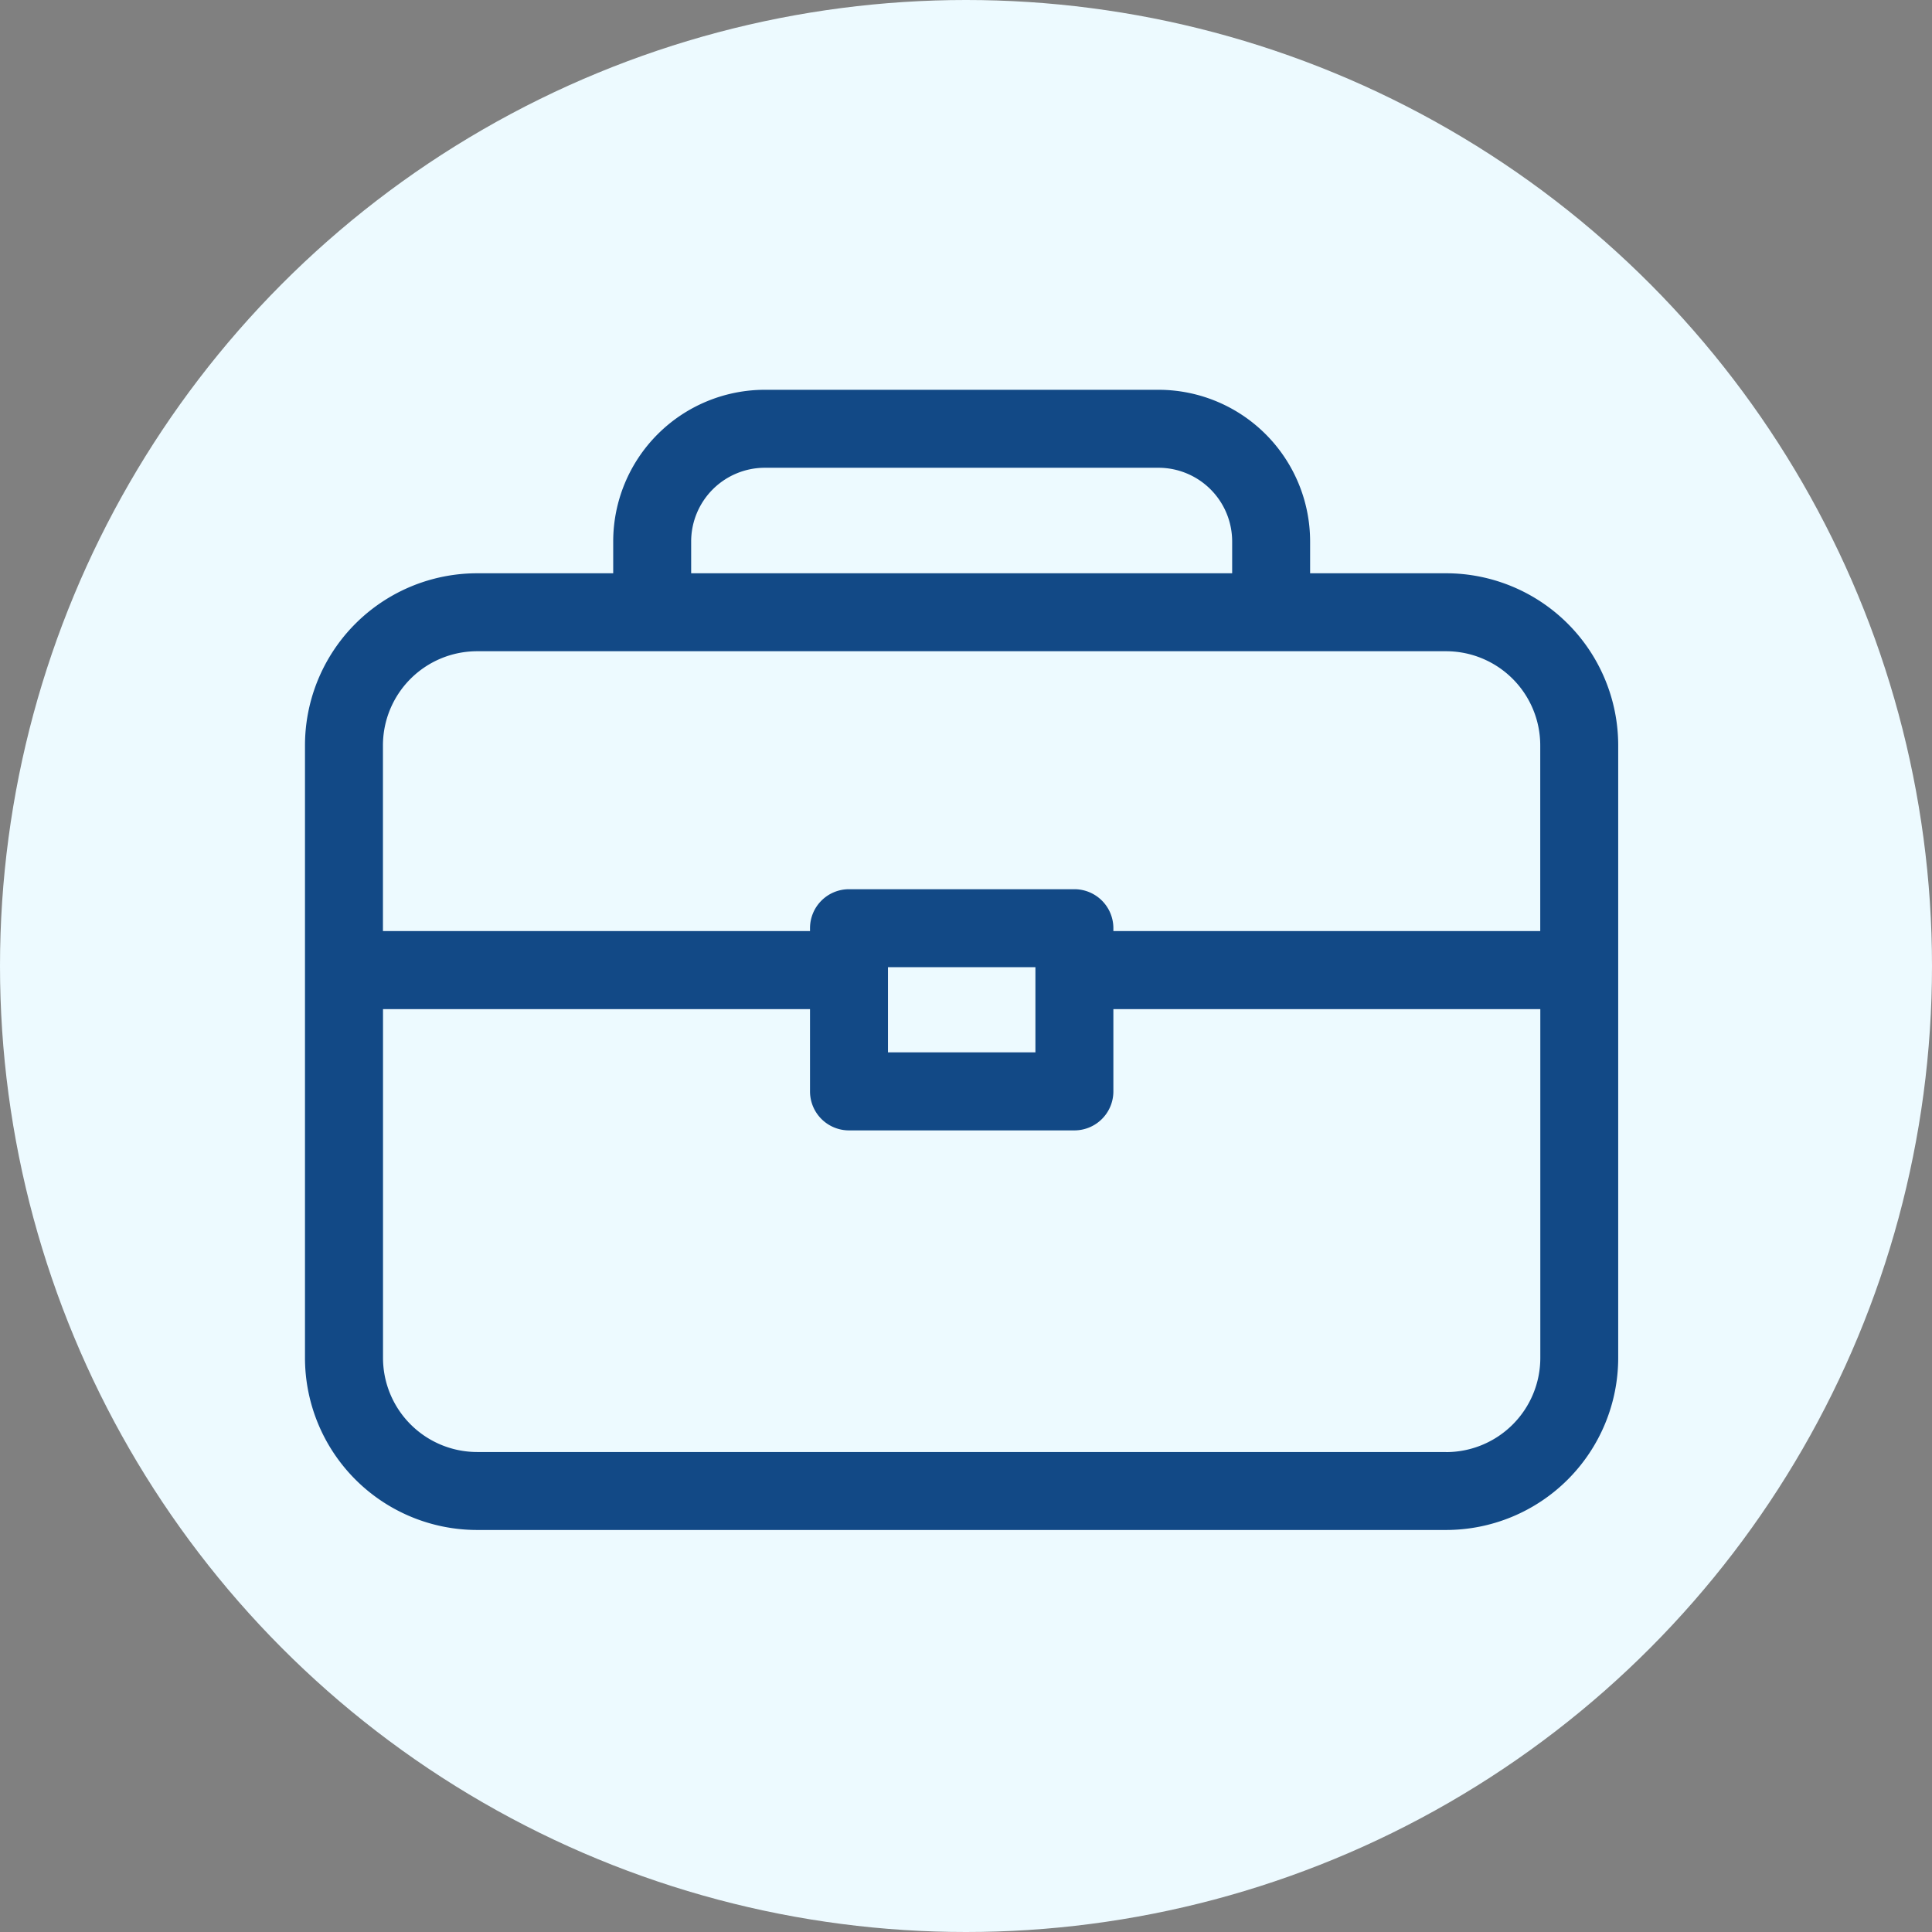
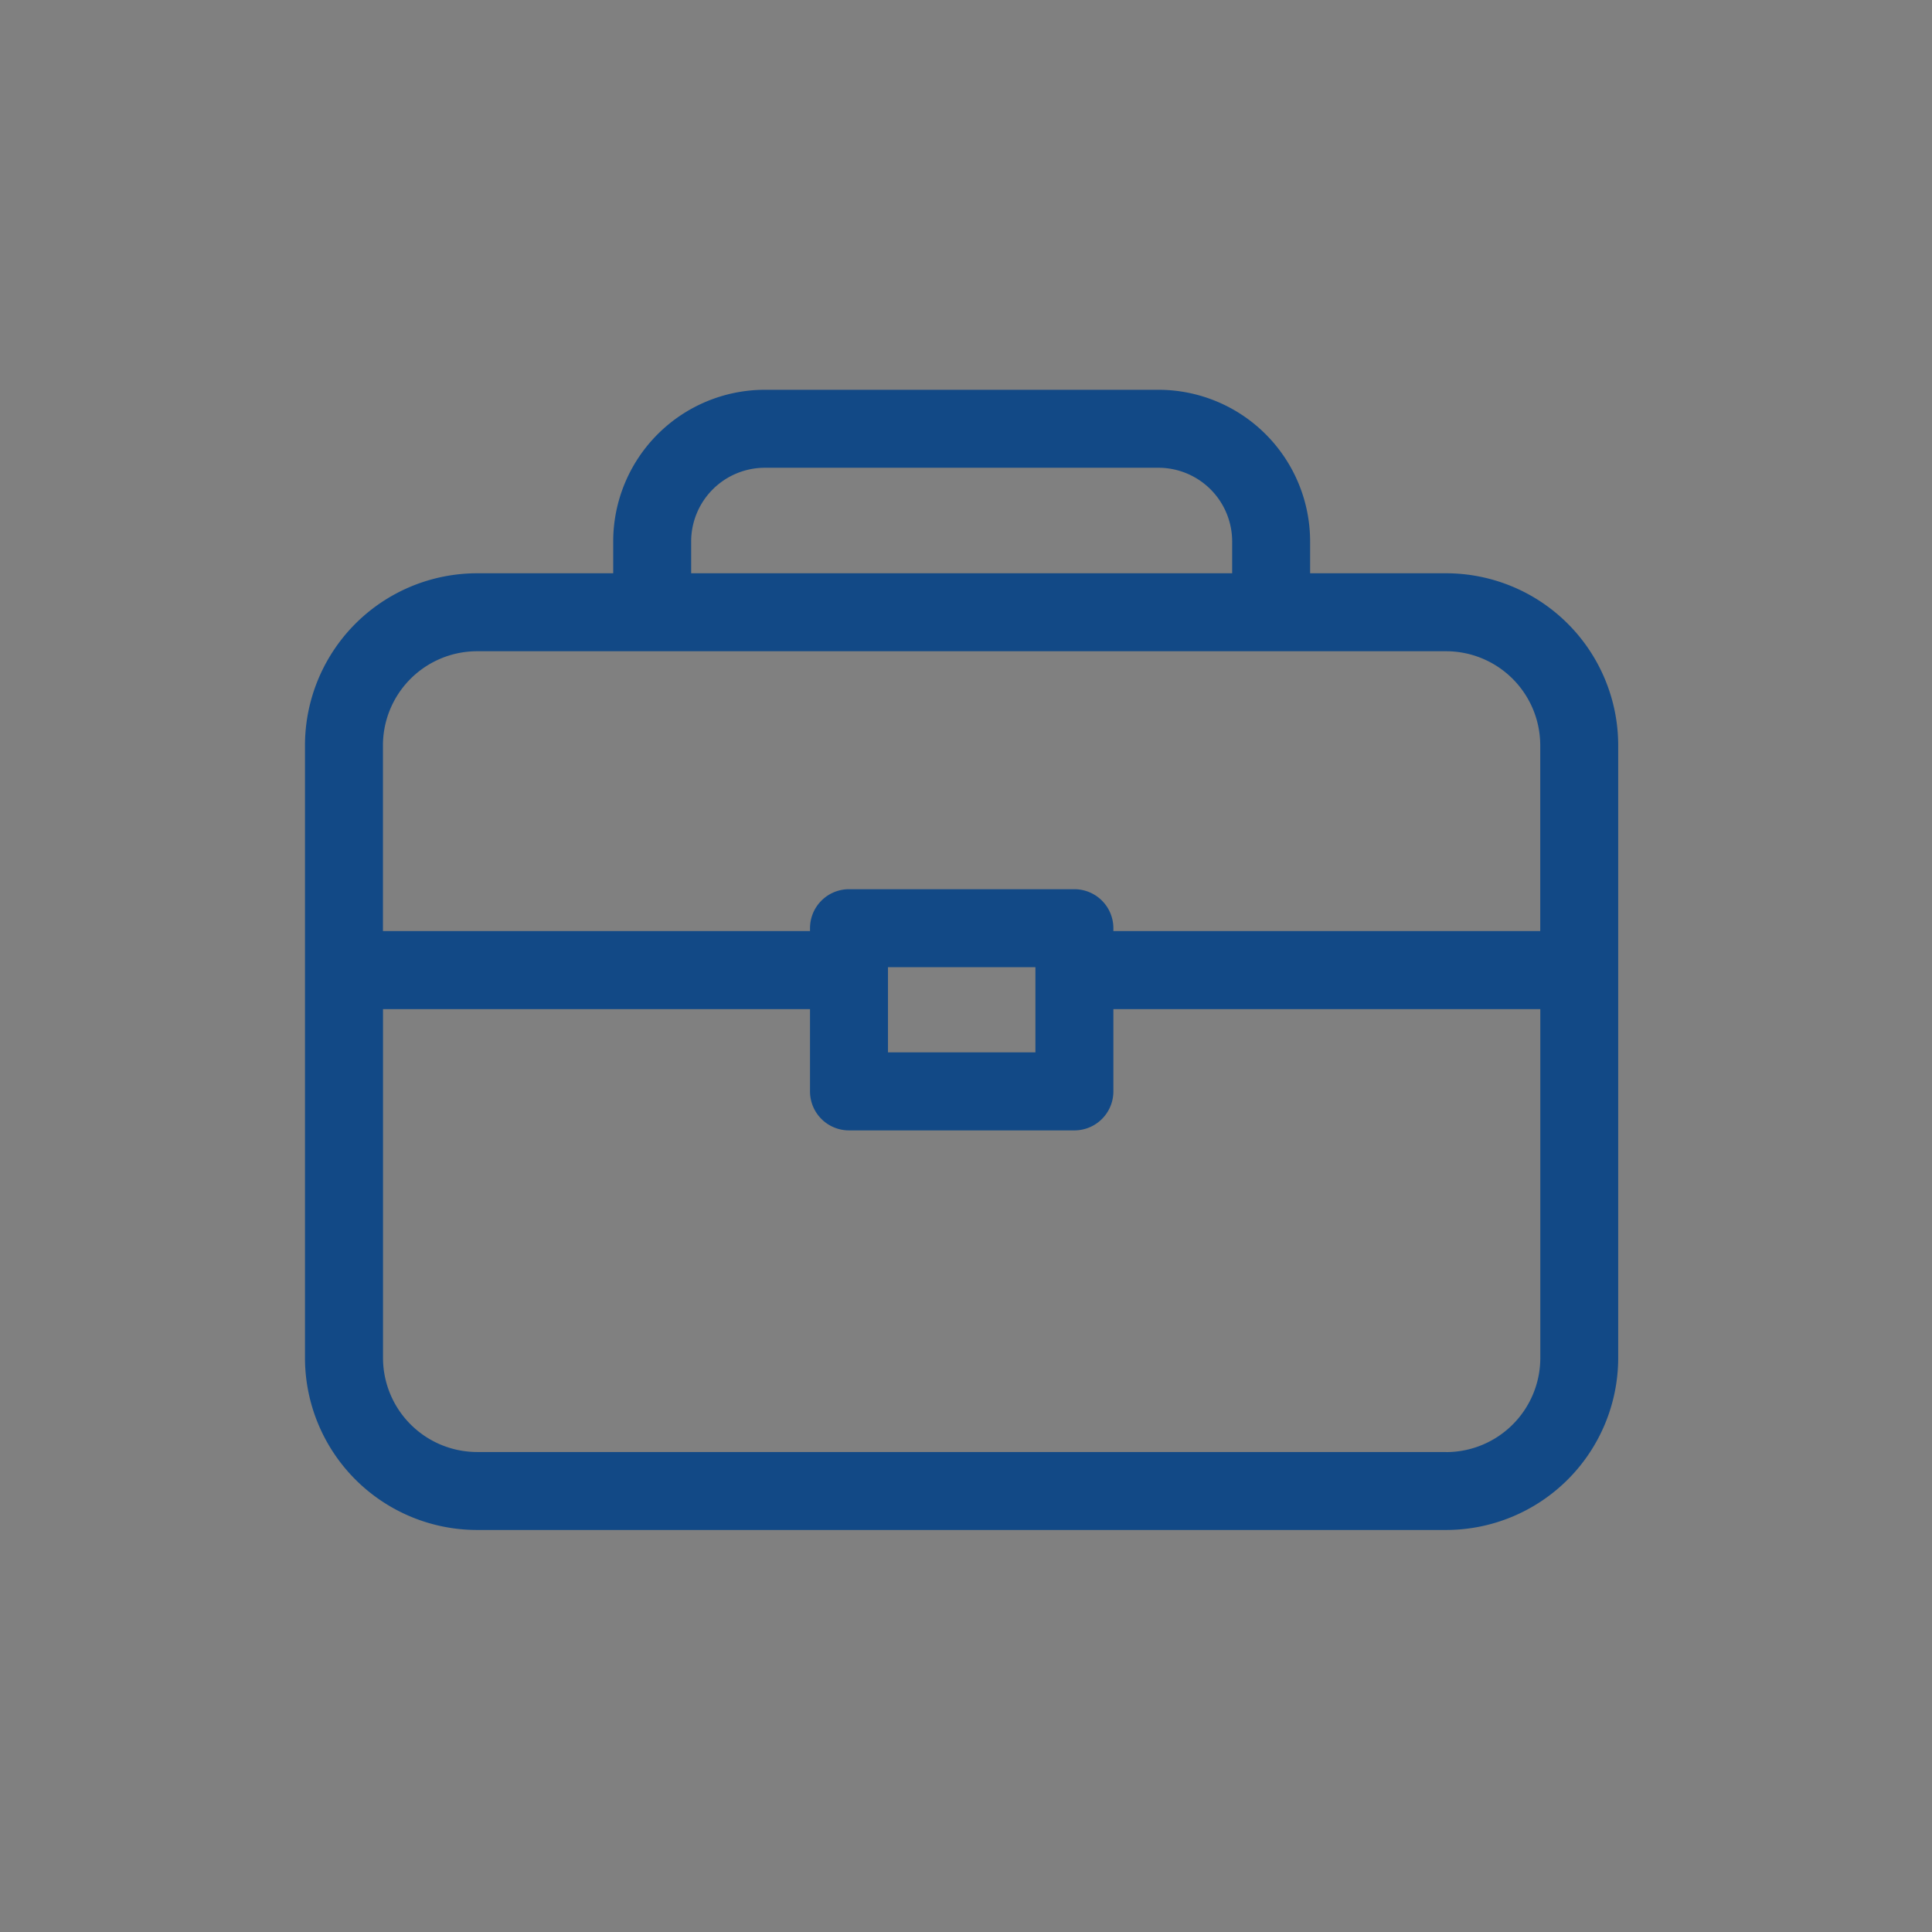
<svg xmlns="http://www.w3.org/2000/svg" id="finfo_11" width="114" height="114" viewBox="0 0 114 114">
  <rect x="0" y="0" width="114" height="114" fill="#808080" stroke="none" />
  <g id="コンポーネント_215_1" data-name="コンポーネント 215 – 1">
-     <circle id="楕円形_7" data-name="楕円形 7" cx="57" cy="57" r="57" fill="#edfaff" />
-   </g>
+     </g>
  <g id="グループ_4245" data-name="グループ 4245" transform="translate(-452 -361)">
-     <rect id="長方形_6036" data-name="長方形 6036" width="90" height="90" transform="translate(464 373)" fill="none" />
    <path id="パス_6727" data-name="パス 6727" d="M599.233,781.483h-8.024v-1.874a8.954,8.954,0,0,0-8.952-8.953H559.039a8.954,8.954,0,0,0-8.952,8.953v1.874h-8.024A10.159,10.159,0,0,0,531.9,791.642v36.132a10.16,10.16,0,0,0,10.159,10.16h57.17a10.161,10.161,0,0,0,10.159-10.16V791.642A10.159,10.159,0,0,0,599.233,781.483Zm0,51.851h-57.17a5.56,5.56,0,0,1-5.559-5.56V807.2H561.7v4.856a2.3,2.3,0,0,0,2.3,2.3h13.3a2.3,2.3,0,0,0,2.3-2.3V807.2h25.192v20.579a5.56,5.56,0,0,1-5.559,5.56ZM566.3,804.725H575v5.026h-8.7Zm13.3-2.13v-.17a2.3,2.3,0,0,0-2.3-2.3H564a2.3,2.3,0,0,0-2.3,2.3v.17H536.5V791.642a5.558,5.558,0,0,1,5.559-5.559h57.17a5.558,5.558,0,0,1,5.559,5.559v10.953Zm-24.913-22.986a4.351,4.351,0,0,1,4.352-4.352h23.218a4.351,4.351,0,0,1,4.352,4.352v1.874H554.687Z" transform="translate(-61.904 -386.656)" fill="#124986" />
  </g>
</svg>